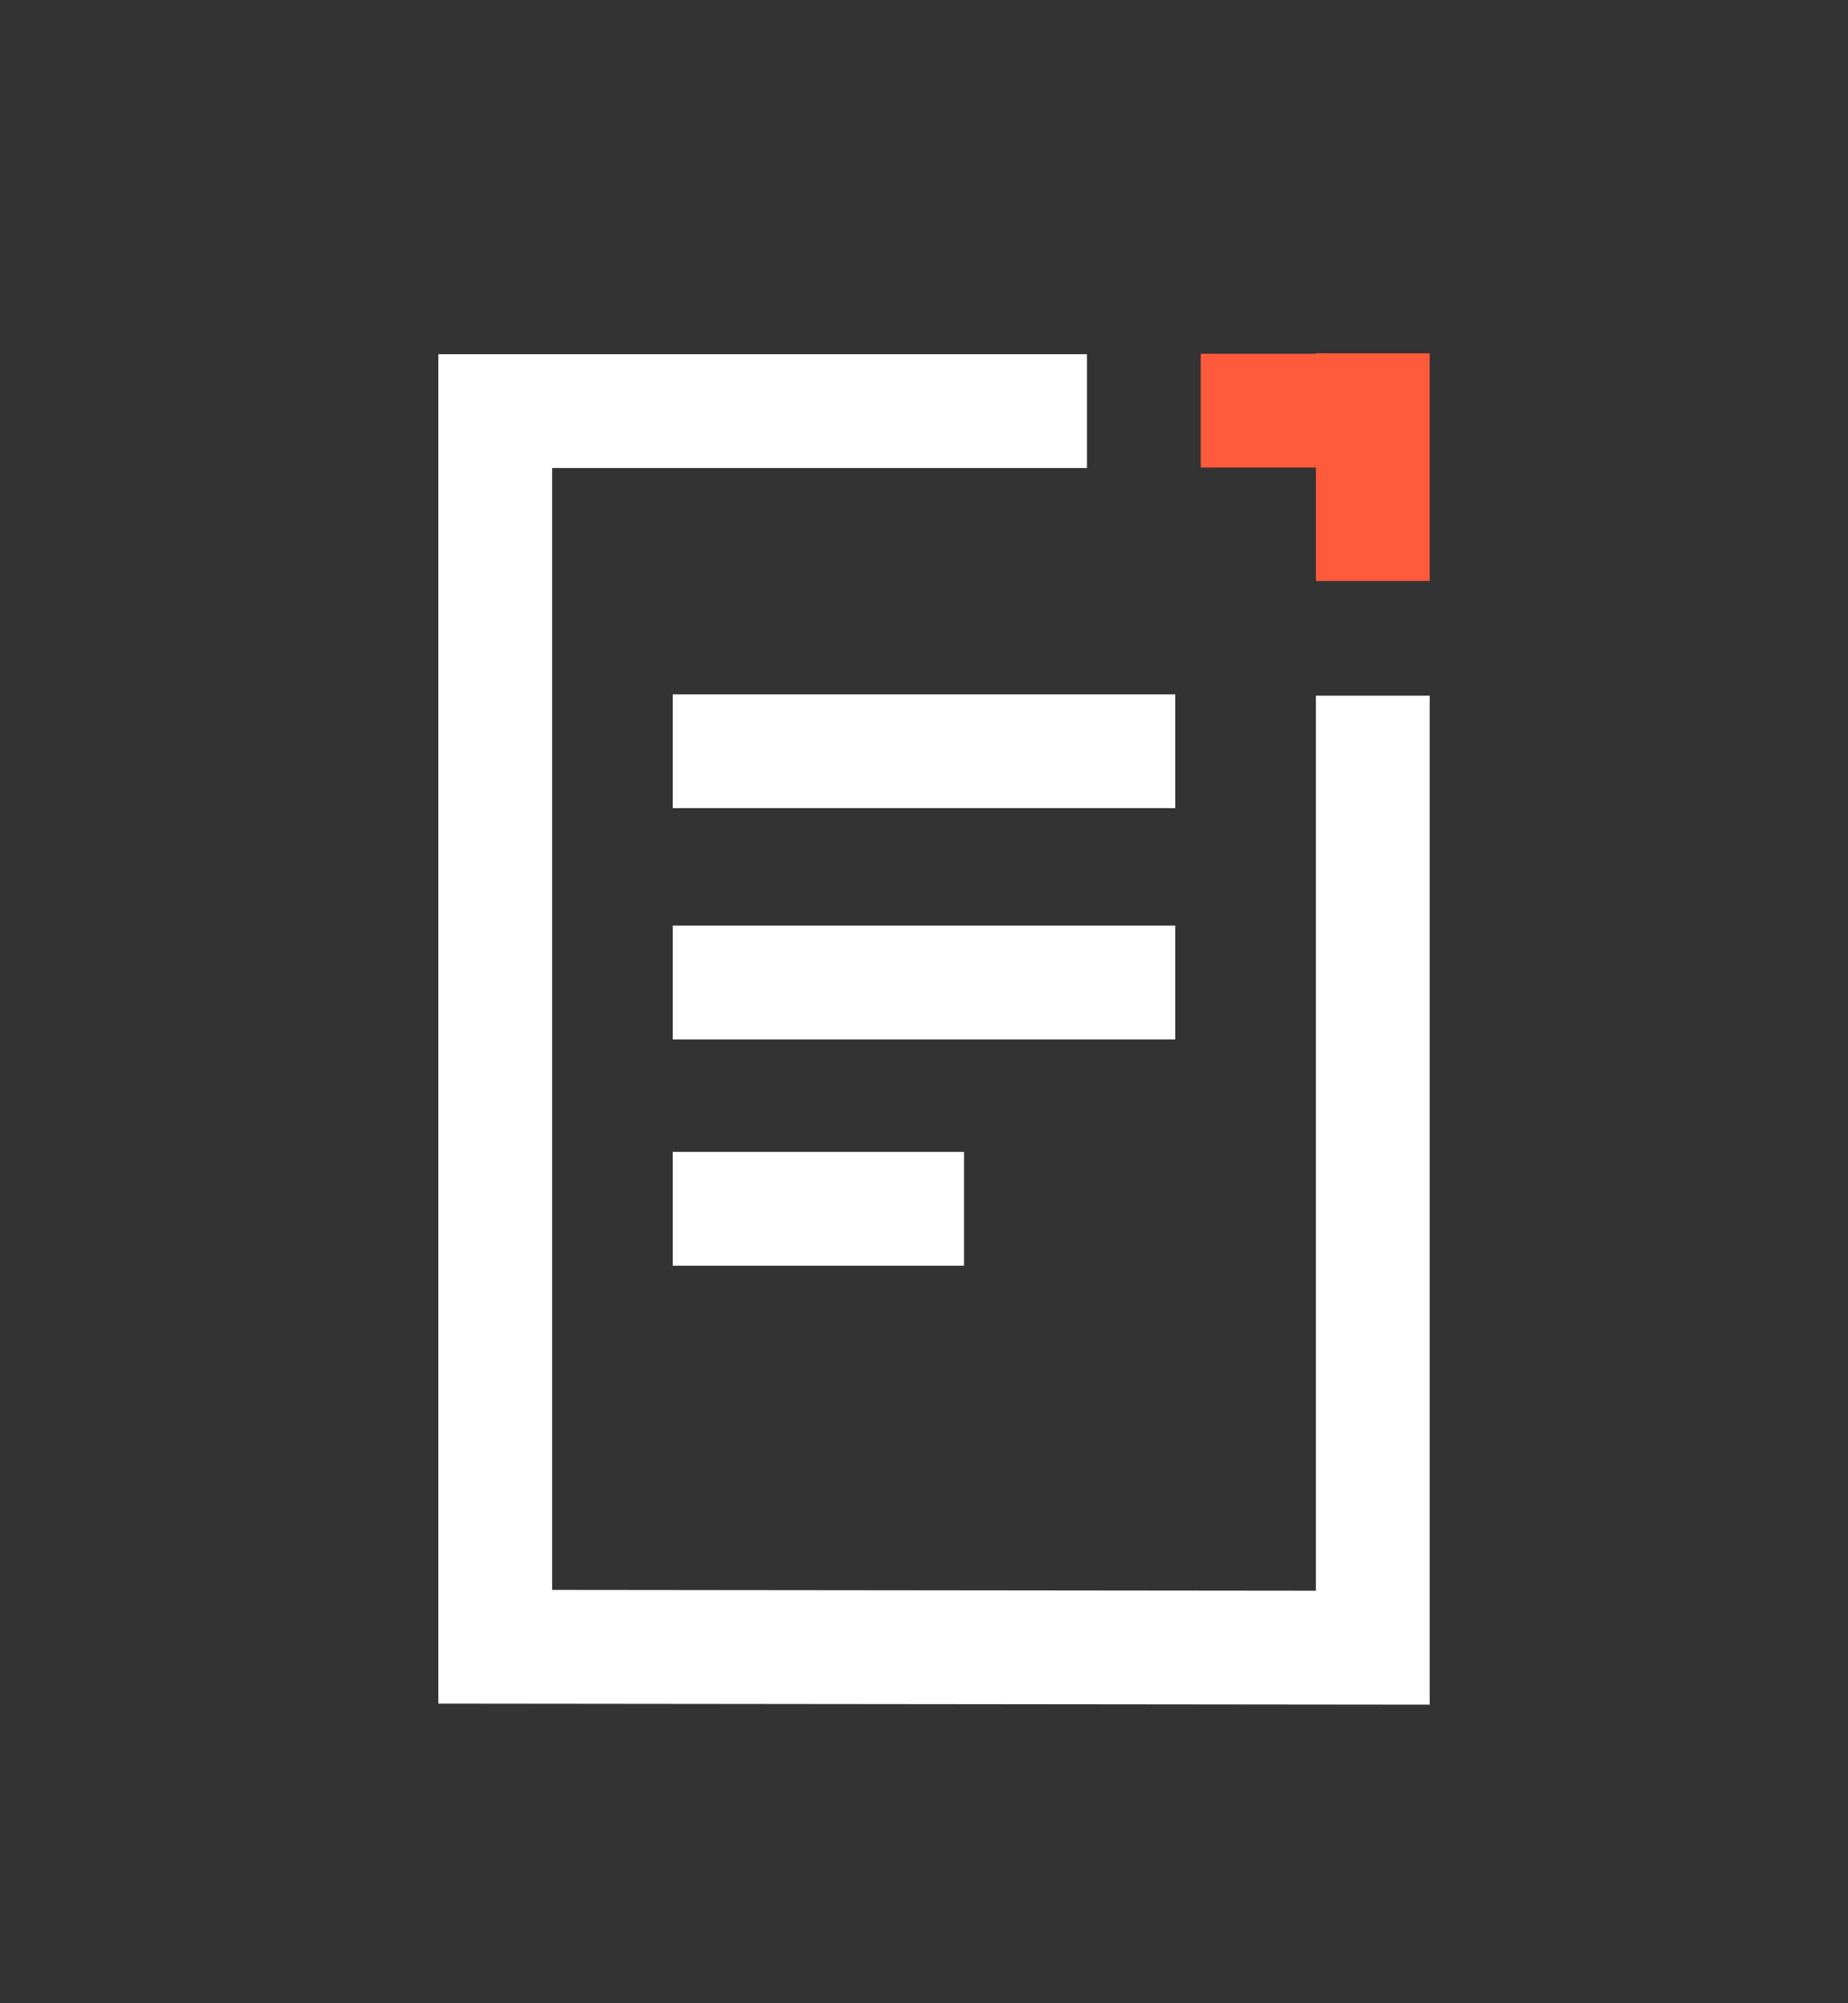
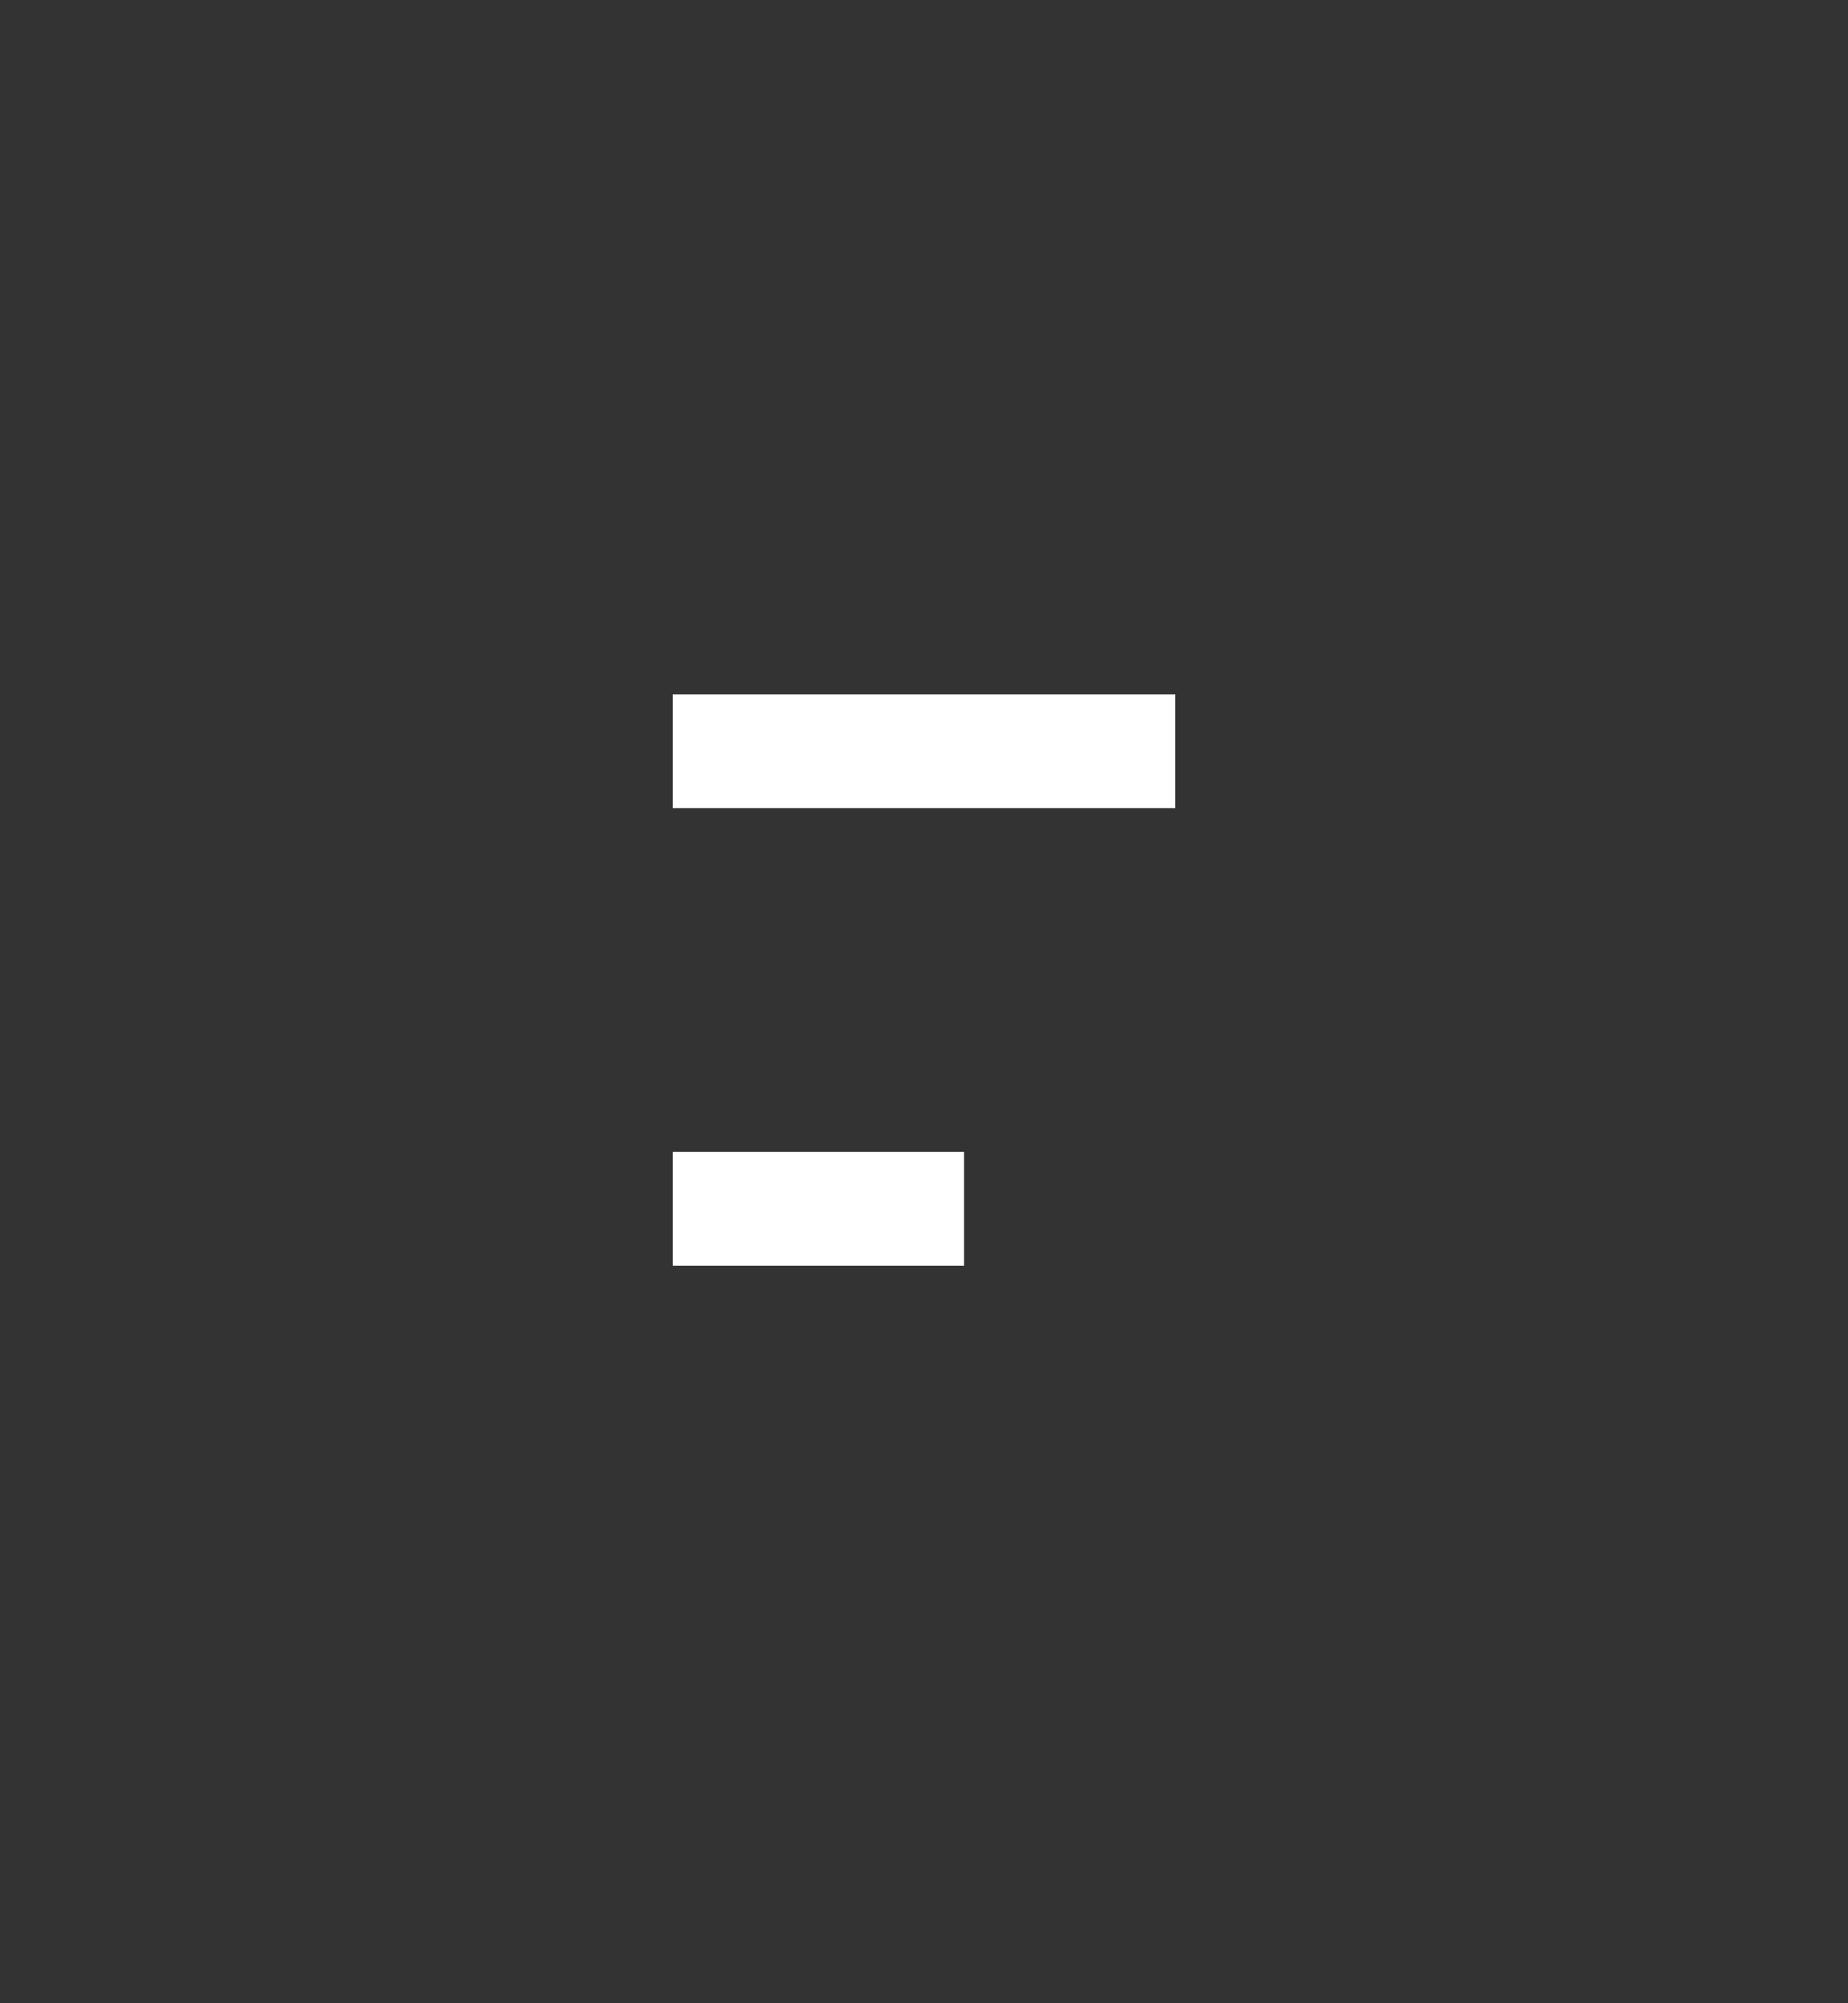
<svg xmlns="http://www.w3.org/2000/svg" version="1.1" x="0px" y="0px" viewBox="0 0 406 440" enable-background="new 0 0 406 440" xml:space="preserve">
  <rect x="0" y="0" width="406" height="440" fill="#333333" stroke="none" />
  <g id="Intro">
</g>
  <g id="Person">
</g>
  <g id="Mappe">
</g>
  <g id="Blyant">
</g>
  <g id="Nyuddannet">
</g>
  <g id="Udvikling">
</g>
  <g id="Browser">
</g>
  <g id="Smiley">
</g>
  <g id="Kalender">
</g>
  <g id="Checkbox">
</g>
  <g id="Fyret">
    <g>
-       <line fill="none" stroke="#FF5A3C" stroke-width="25" stroke-miterlimit="10" x1="263.8" y1="90.2" x2="313.8" y2="90.2" />
-       <line fill="none" stroke="#FF5A3C" stroke-width="25" stroke-miterlimit="5" x1="301.6" y1="127.6" x2="301.6" y2="77.6" />
-     </g>
-     <polyline fill="none" stroke="#FFFFFF" stroke-width="25" stroke-miterlimit="10" points="238.8,90.3 108.8,90.3 108.8,361.7    301.6,361.9 301.6,152.8  " />
+       </g>
    <line fill="none" stroke="#FFFFFF" stroke-width="25" stroke-miterlimit="10" x1="147.8" y1="165" x2="258.2" y2="165" />
-     <line fill="none" stroke="#FFFFFF" stroke-width="25" stroke-miterlimit="10" x1="147.8" y1="215.8" x2="258.2" y2="215.8" />
    <line fill="none" stroke="#FFFFFF" stroke-width="25" stroke-miterlimit="10" x1="147.8" y1="265.5" x2="211.8" y2="265.5" />
  </g>
  <g id="Lønforhandling">
</g>
  <g id="Jobsøgning">
</g>
  <g id="Dagpenge">
</g>
  <g id="Barsel">
</g>
  <g id="Gratis">
</g>
  <g id="Lønsikring">
</g>
</svg>